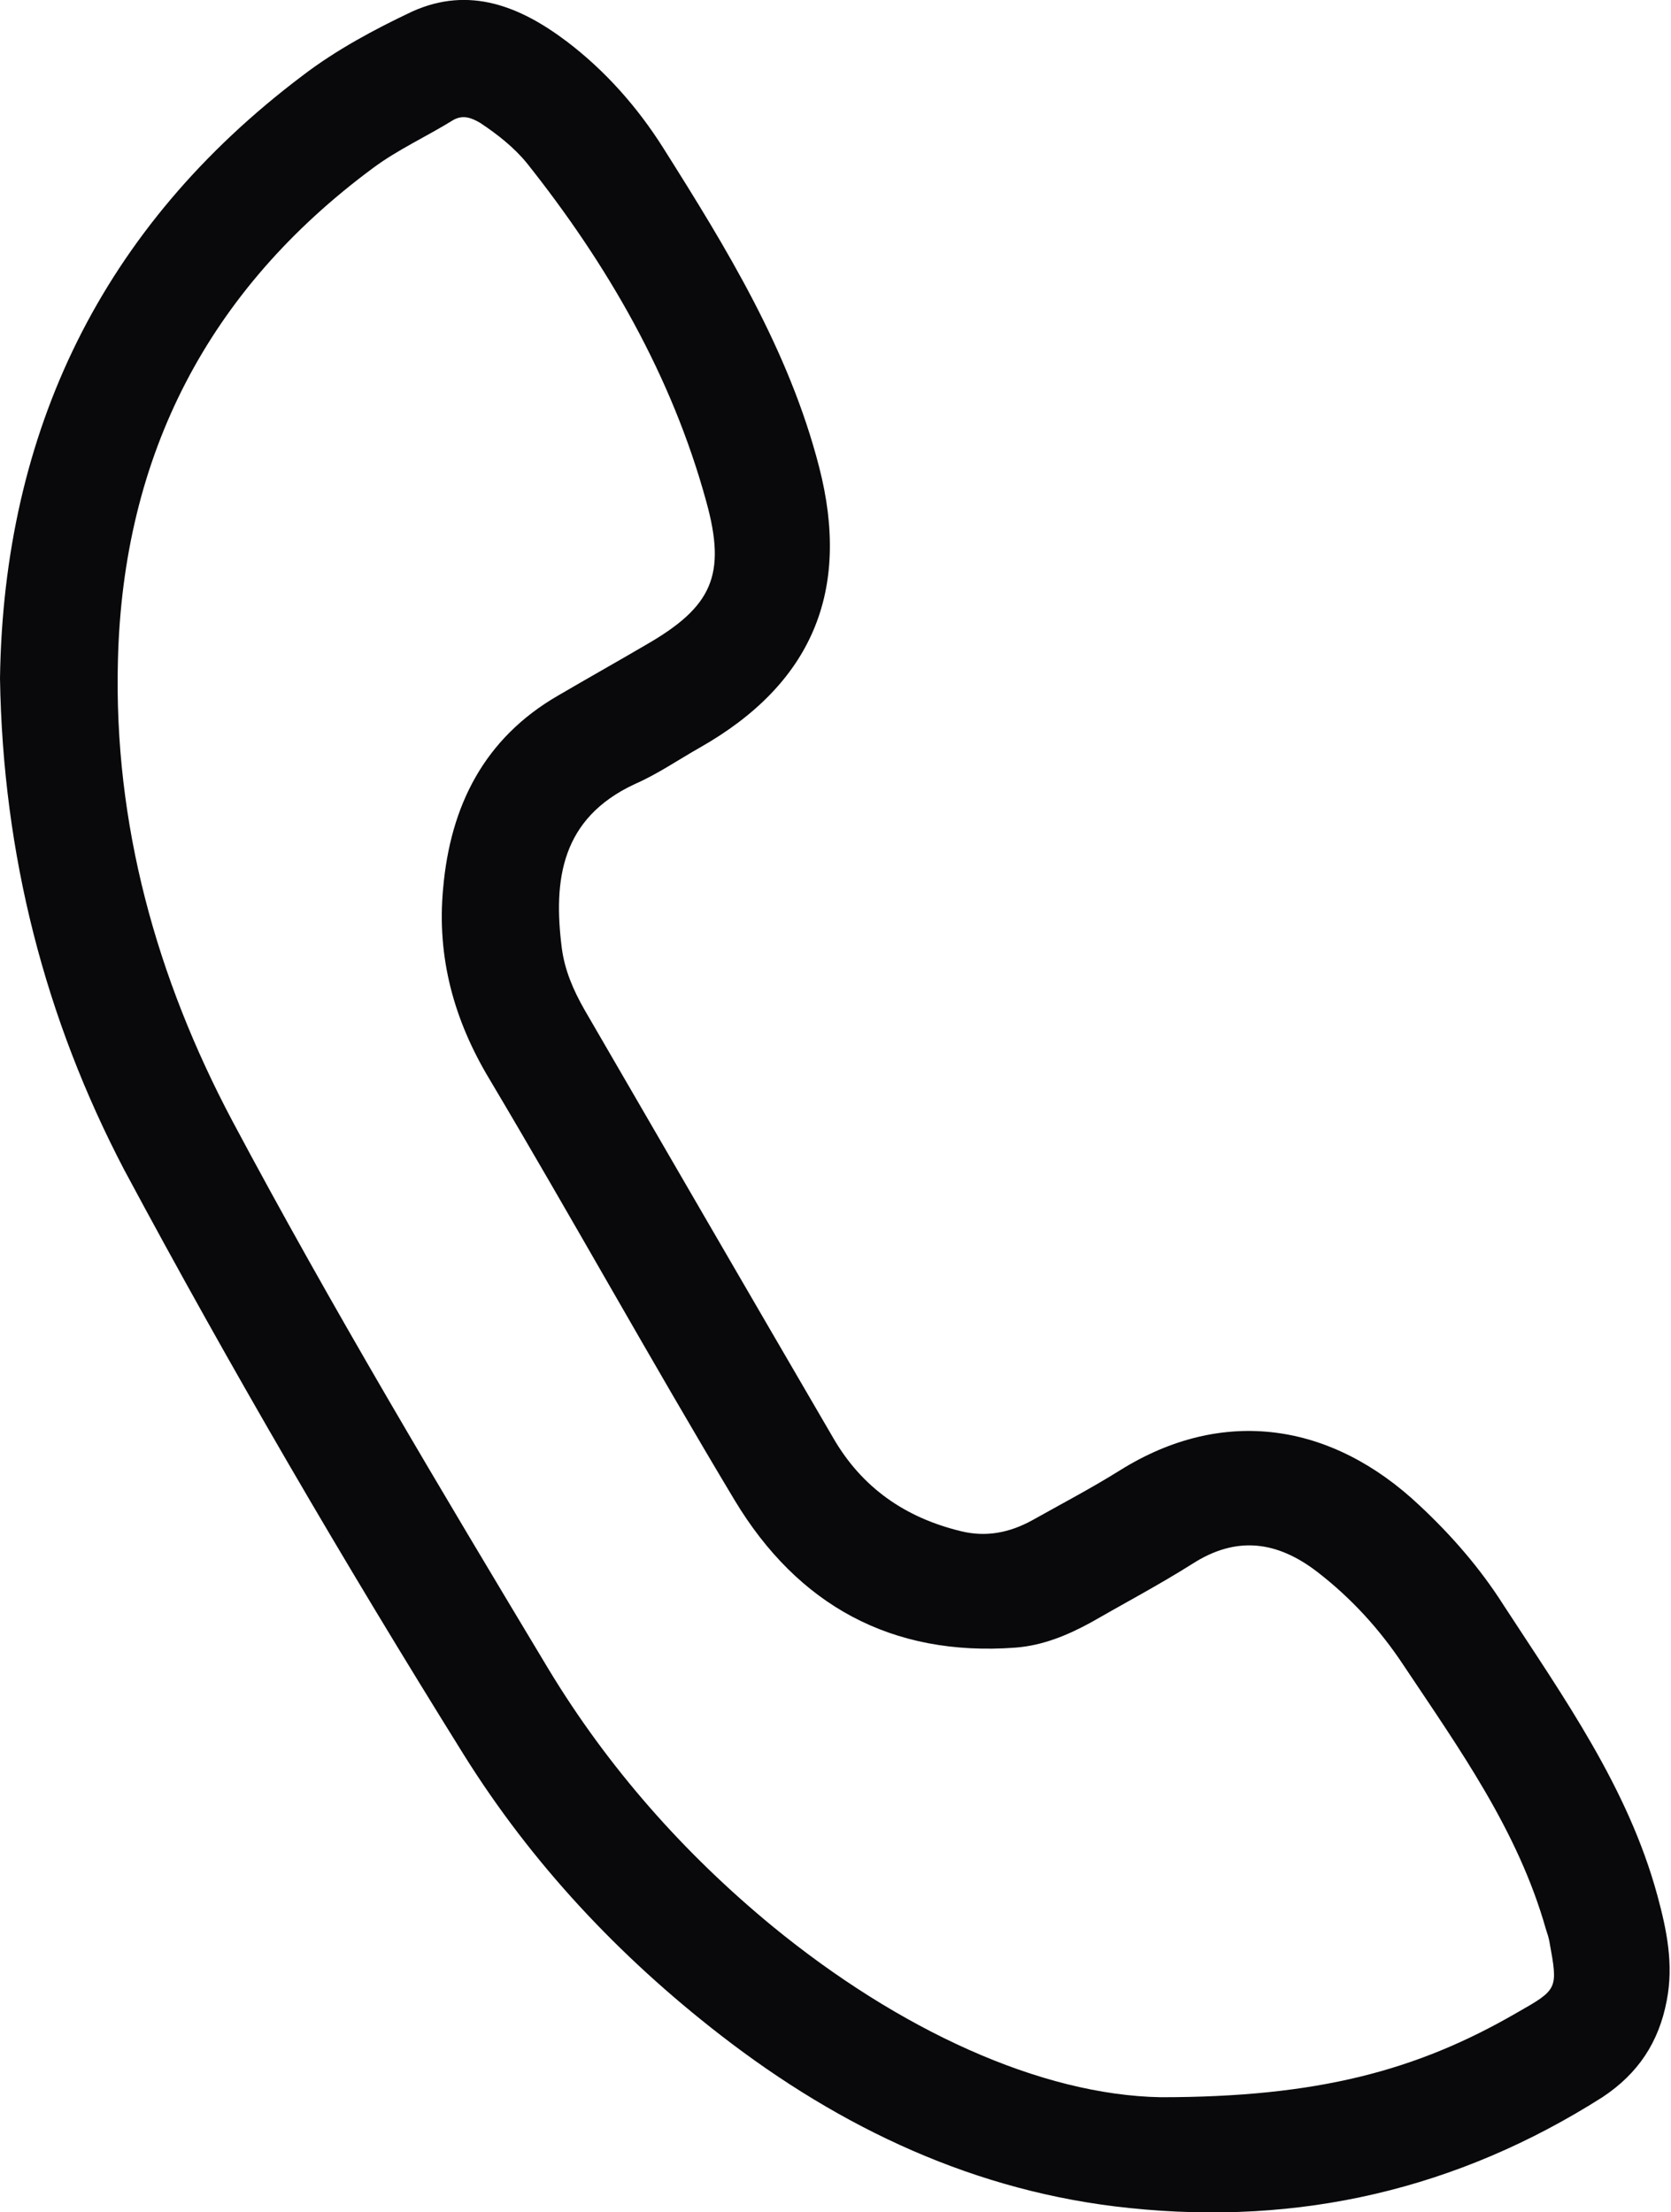
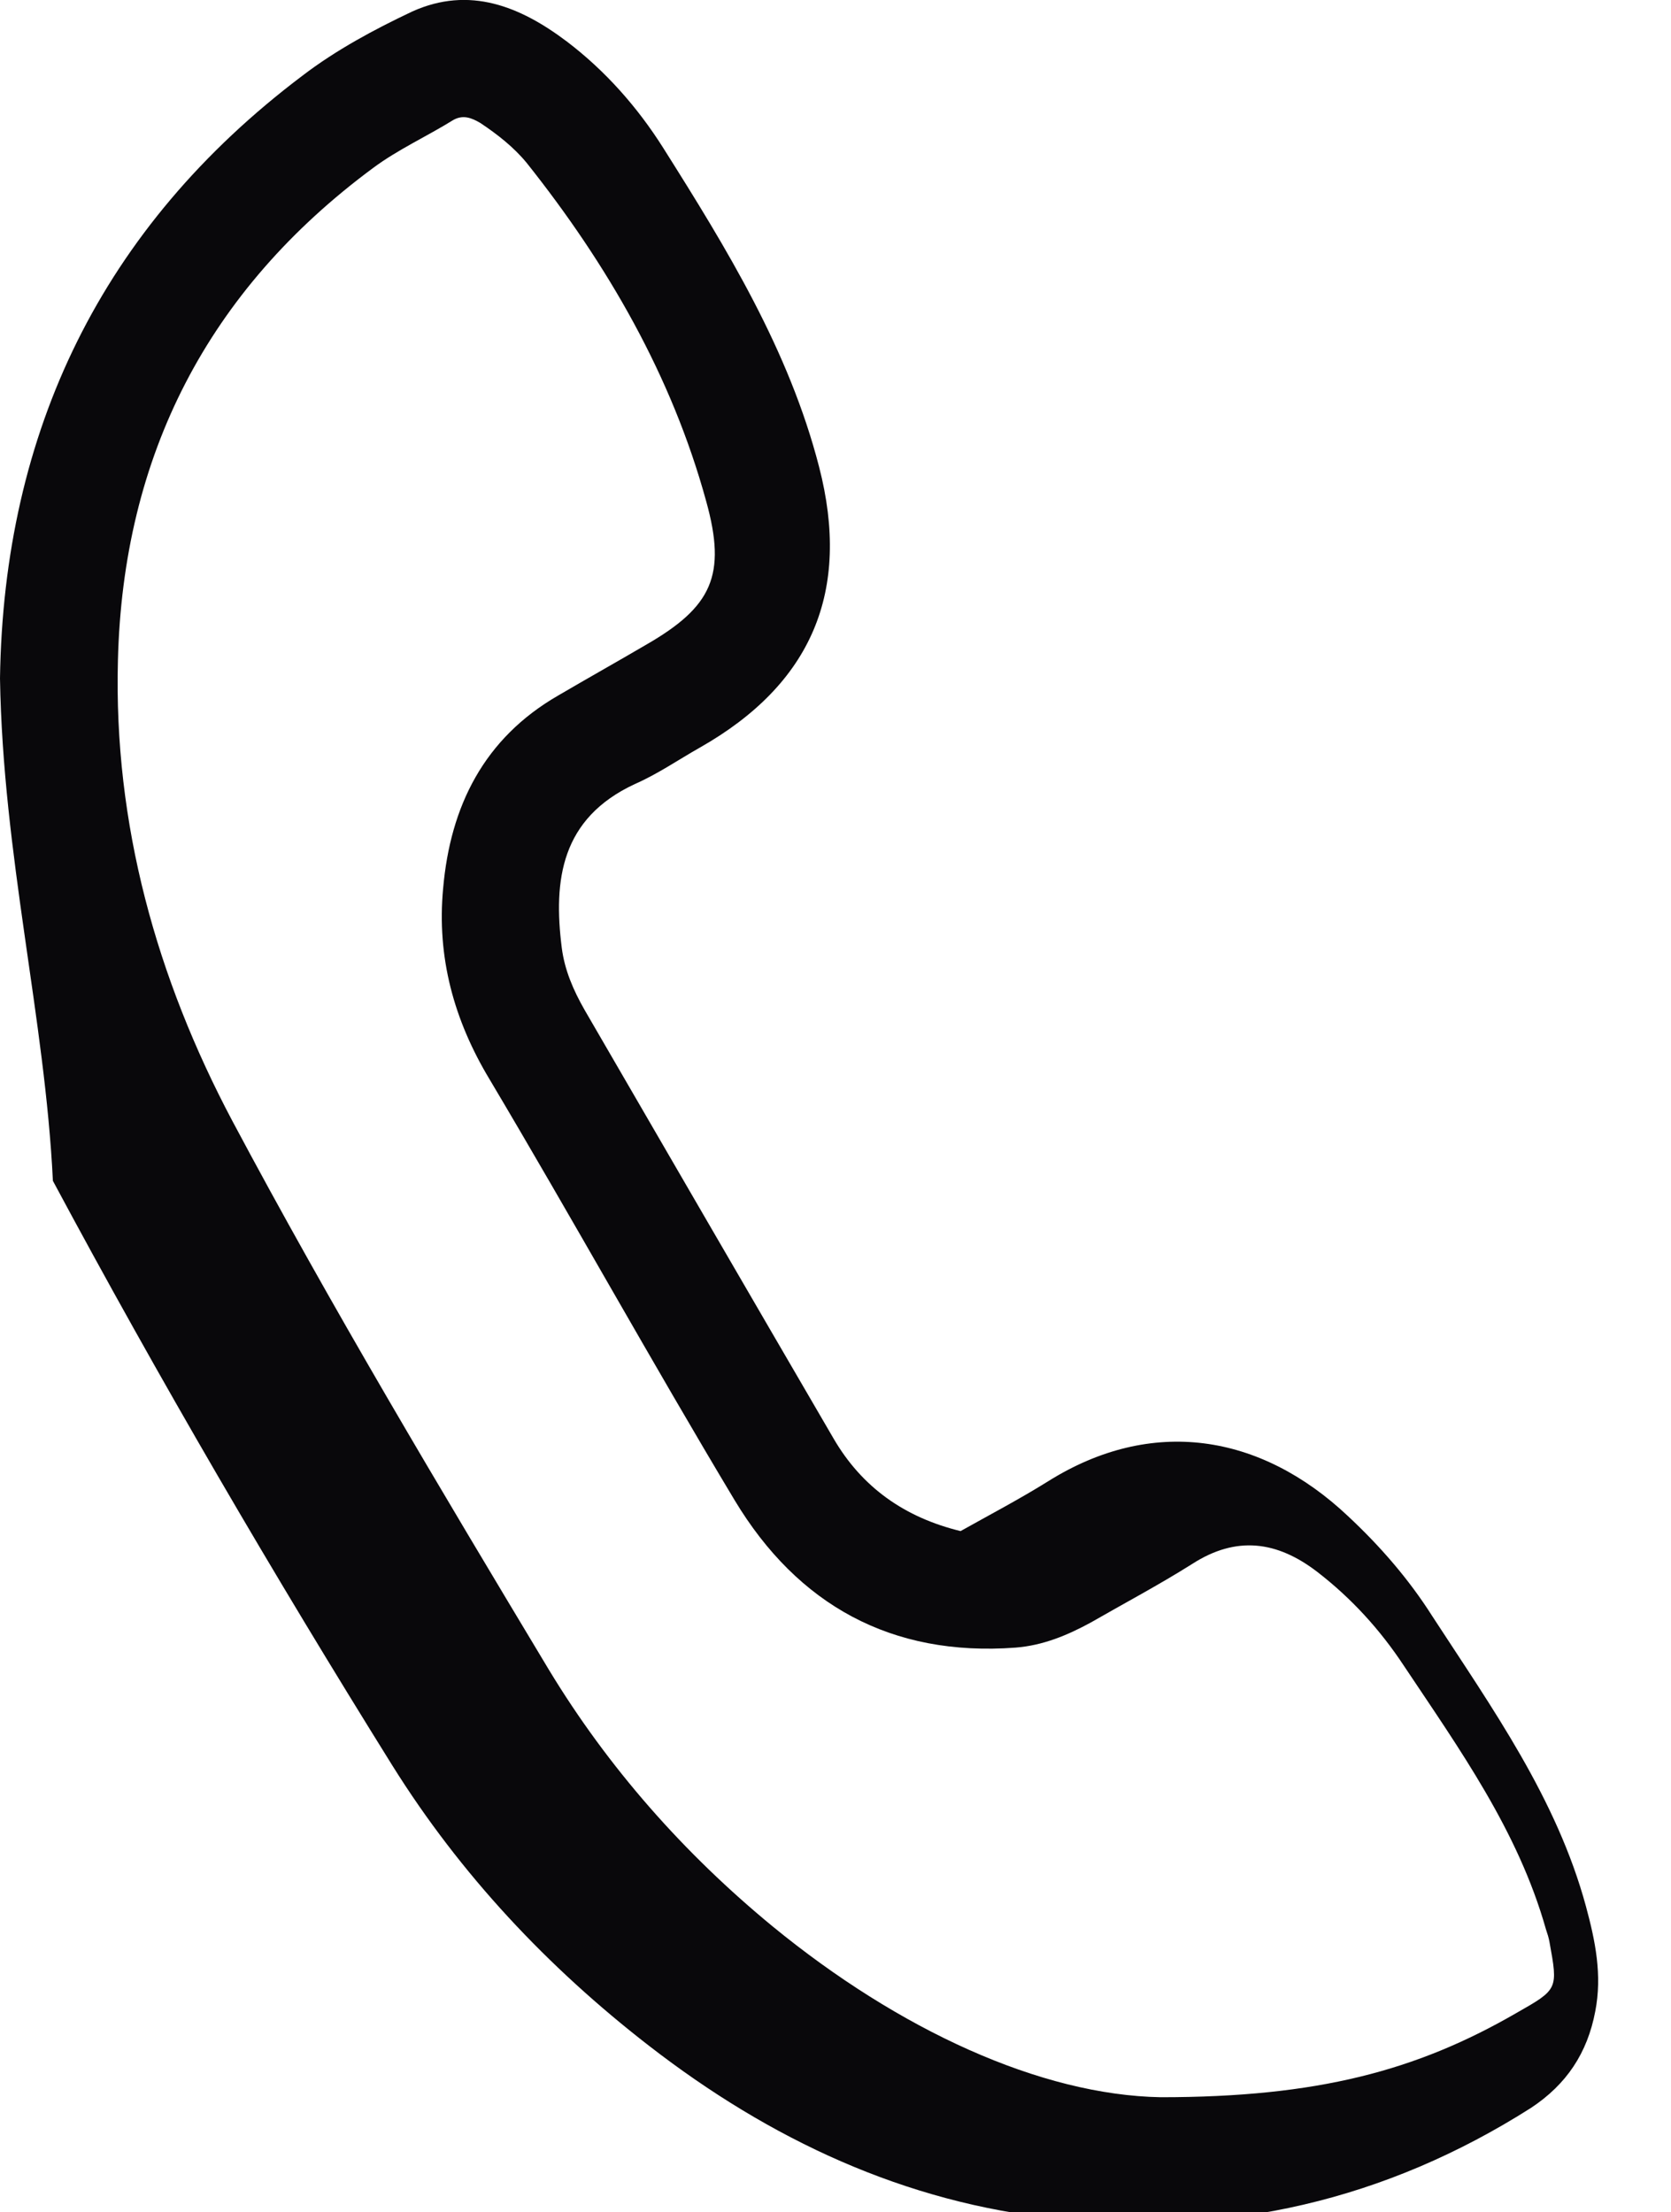
<svg xmlns="http://www.w3.org/2000/svg" version="1.1" id="Layer_1" x="0px" y="0px" viewBox="0 0 233.8 309.5" style="enable-background:new 0 0 233.8 309.5;" xml:space="preserve">
-   <path style="fill:#09080B;" d="M0,94.9c0.5-34.5,14.2-63.1,42.3-84.3c4.7-3.6,10.1-6.5,15.4-9C65.7-2,72.8,0.9,79.3,5.8  c5.4,4.1,9.9,9.2,13.5,14.9c8.9,14.1,17.6,28.3,21.8,44.6c4.5,17.4-1,30.4-16.7,39.3c-3,1.7-5.9,3.7-9.1,5.1  c-10.3,4.8-11.4,13.4-10.2,22.9c0.4,3.1,1.6,5.9,3.2,8.7c11.6,20,23.2,40,34.8,59.9c4,6.9,10,11.1,17.8,13c3.6,0.9,6.9,0.2,10-1.5  c4.1-2.3,8.3-4.5,12.3-7c14.4-9,29.6-6.7,41.9,4.9c4.5,4.2,8.5,8.8,11.8,14c8.4,12.9,17.4,25.5,21.5,40.6c1.3,4.8,2.3,9.6,1.3,14.7  c-1.1,5.8-4,10.2-9,13.5c-20.3,12.9-42.4,18-66.2,15.5c-21.4-2.2-40.3-11.1-57.2-24.2c-14.2-11-26.4-24-35.9-39.2  c-16.7-26.8-32.6-54-47.5-81.8C6.3,142.5,0.4,119.6,0,94.9z M162.4,293.4c21.9,0,35.8-3.7,49.8-11.8c5.8-3.3,5.8-3.3,4.6-9.9  c-0.1-0.6-0.3-1.2-0.5-1.8c-3.9-13.8-12.1-25.2-19.9-36.9c-3.3-5-7.3-9.4-12.1-13.1c-5.6-4.3-11.3-5.1-17.5-1.1  c-4.6,2.9-9.5,5.5-14.2,8.2c-3.3,1.8-6.7,3.2-10.5,3.5c-17.4,1.3-30.5-6-39.3-20.6c-11.7-19.5-22.7-39.4-34.3-58.9  c-5-8.3-7.4-17.1-6.5-26.7c1-11.5,5.7-21,16.1-27c4.1-2.4,8.2-4.7,12.3-7.1c9.2-5.3,11.3-9.7,8.4-20.1C94,52.6,85,37,73.7,22.8  c-1.8-2.2-4.1-4-6.5-5.6c-1.2-0.7-2.4-1.2-3.8-0.4c-3.7,2.3-7.7,4.1-11.2,6.7c-23.1,17.1-35,40.2-35.7,68.9  c-0.6,22.9,5.4,44.4,16,64.4c13.9,26.1,29.1,51.5,44.3,76.8c8.3,13.7,18.9,25.7,31.3,35.9C125.8,284,145.6,293.1,162.4,293.4z" />
+   <path style="fill:#09080B;" d="M0,94.9c0.5-34.5,14.2-63.1,42.3-84.3c4.7-3.6,10.1-6.5,15.4-9C65.7-2,72.8,0.9,79.3,5.8  c5.4,4.1,9.9,9.2,13.5,14.9c8.9,14.1,17.6,28.3,21.8,44.6c4.5,17.4-1,30.4-16.7,39.3c-3,1.7-5.9,3.7-9.1,5.1  c-10.3,4.8-11.4,13.4-10.2,22.9c0.4,3.1,1.6,5.9,3.2,8.7c11.6,20,23.2,40,34.8,59.9c4,6.9,10,11.1,17.8,13c4.1-2.3,8.3-4.5,12.3-7c14.4-9,29.6-6.7,41.9,4.9c4.5,4.2,8.5,8.8,11.8,14c8.4,12.9,17.4,25.5,21.5,40.6c1.3,4.8,2.3,9.6,1.3,14.7  c-1.1,5.8-4,10.2-9,13.5c-20.3,12.9-42.4,18-66.2,15.5c-21.4-2.2-40.3-11.1-57.2-24.2c-14.2-11-26.4-24-35.9-39.2  c-16.7-26.8-32.6-54-47.5-81.8C6.3,142.5,0.4,119.6,0,94.9z M162.4,293.4c21.9,0,35.8-3.7,49.8-11.8c5.8-3.3,5.8-3.3,4.6-9.9  c-0.1-0.6-0.3-1.2-0.5-1.8c-3.9-13.8-12.1-25.2-19.9-36.9c-3.3-5-7.3-9.4-12.1-13.1c-5.6-4.3-11.3-5.1-17.5-1.1  c-4.6,2.9-9.5,5.5-14.2,8.2c-3.3,1.8-6.7,3.2-10.5,3.5c-17.4,1.3-30.5-6-39.3-20.6c-11.7-19.5-22.7-39.4-34.3-58.9  c-5-8.3-7.4-17.1-6.5-26.7c1-11.5,5.7-21,16.1-27c4.1-2.4,8.2-4.7,12.3-7.1c9.2-5.3,11.3-9.7,8.4-20.1C94,52.6,85,37,73.7,22.8  c-1.8-2.2-4.1-4-6.5-5.6c-1.2-0.7-2.4-1.2-3.8-0.4c-3.7,2.3-7.7,4.1-11.2,6.7c-23.1,17.1-35,40.2-35.7,68.9  c-0.6,22.9,5.4,44.4,16,64.4c13.9,26.1,29.1,51.5,44.3,76.8c8.3,13.7,18.9,25.7,31.3,35.9C125.8,284,145.6,293.1,162.4,293.4z" />
</svg>